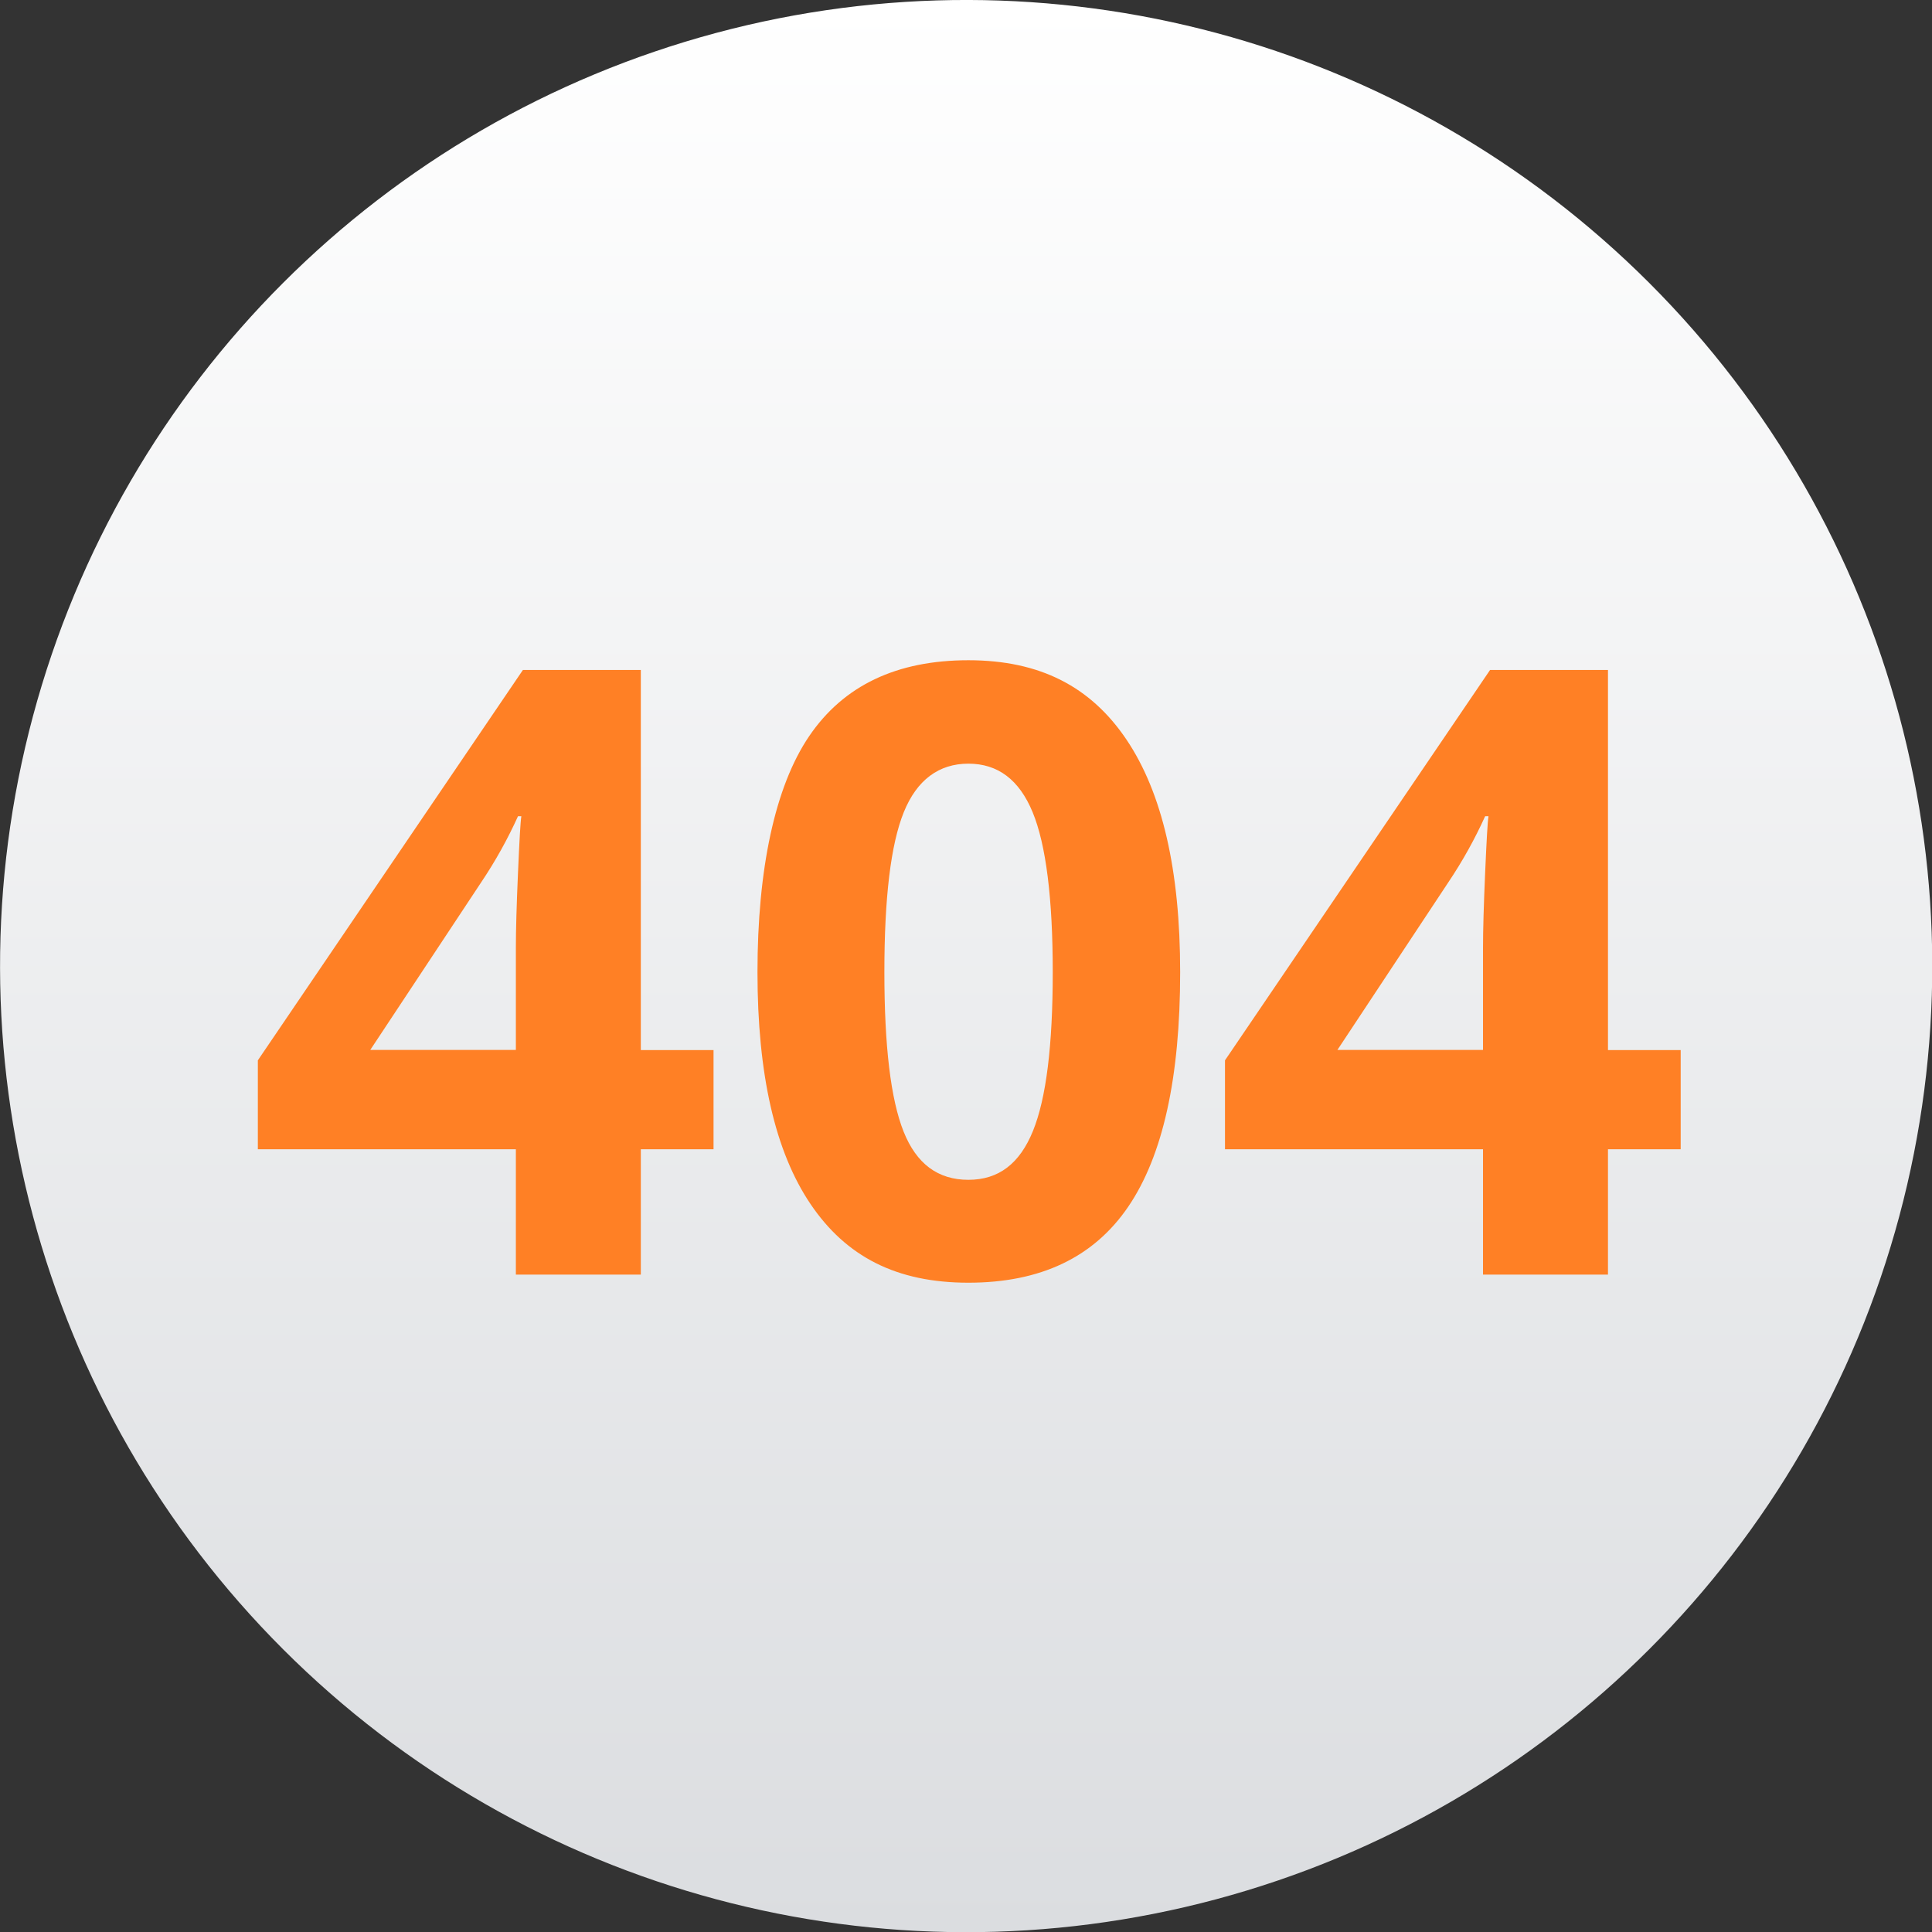
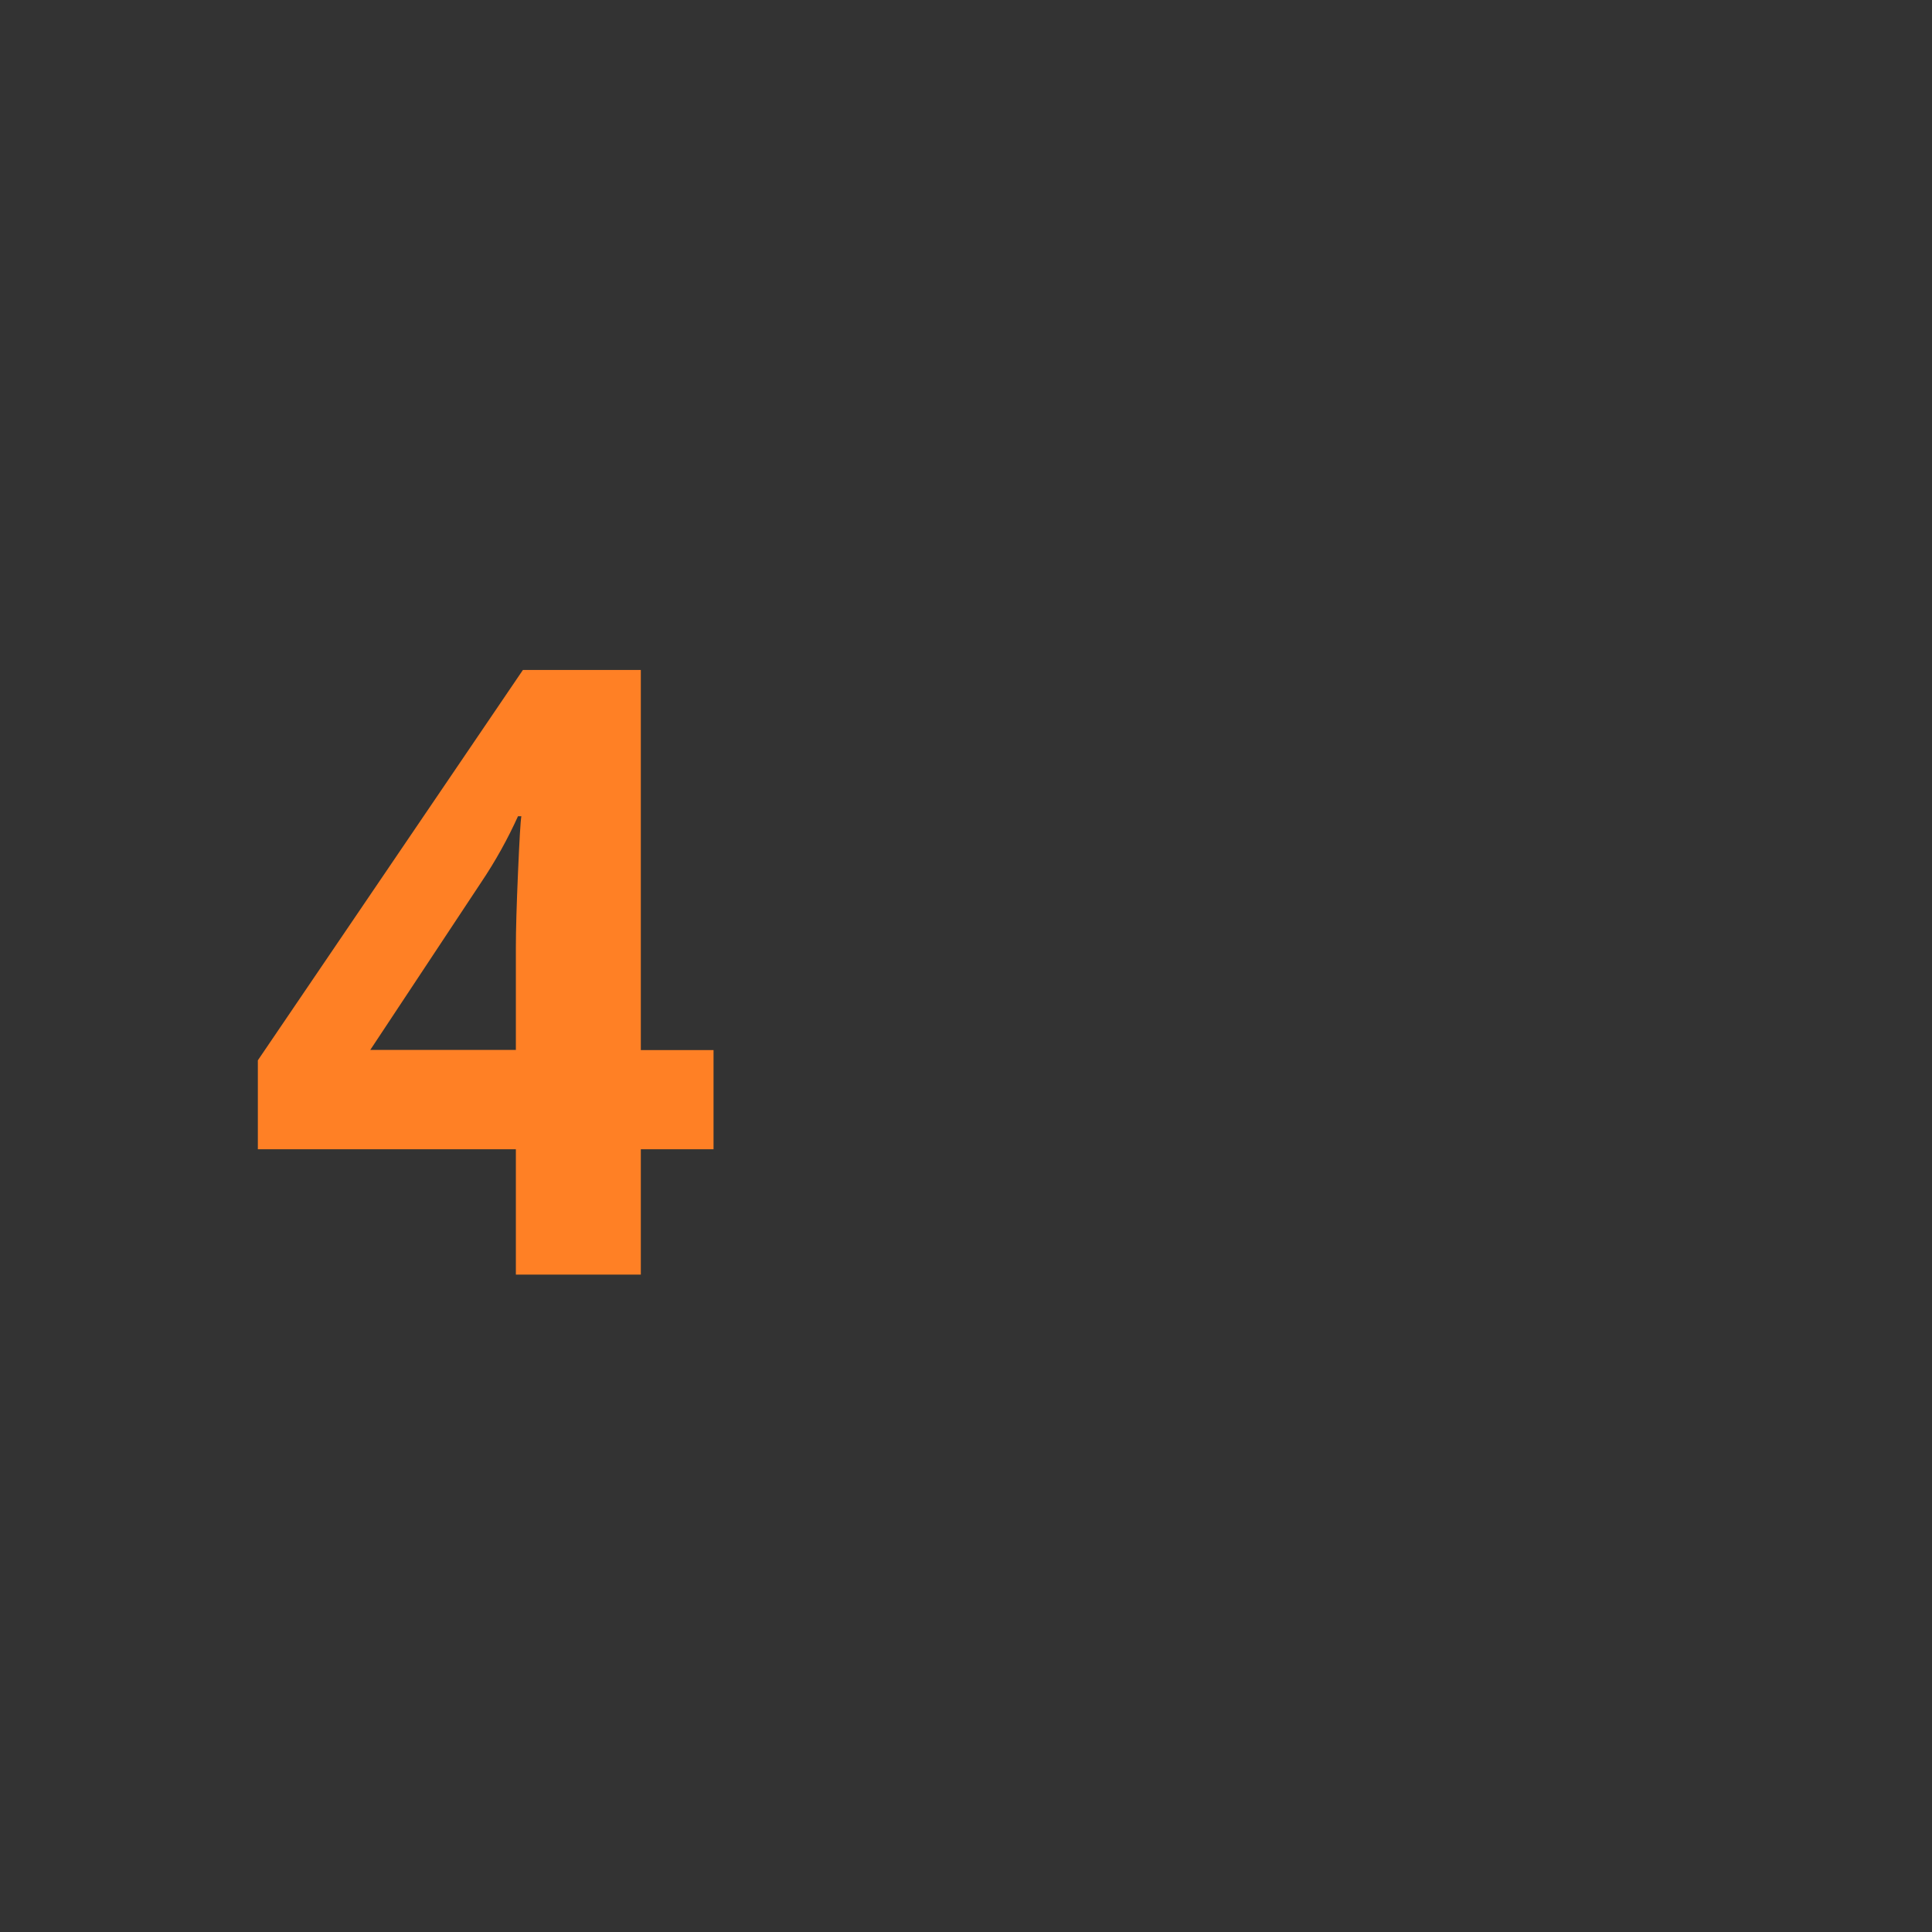
<svg xmlns="http://www.w3.org/2000/svg" id="Camada_2" data-name="Camada 2" viewBox="0 0 109.47 109.47">
  <rect x="0" y="0" width="109.47" height="109.47" fill="#333333" stroke="none" />
  <defs>
    <linearGradient id="Degradado_sin_nombre_35" data-name="Degradado sin nombre 35" x1="54.74" y1="109.47" x2="54.74" y2="0" gradientTransform="translate(54.74 -22.67) rotate(45)" gradientUnits="userSpaceOnUse">
      <stop offset="0" stop-color="#dbdde0" />
      <stop offset="1" stop-color="#fff" />
    </linearGradient>
  </defs>
  <g id="Camada_1-2" data-name="Camada 1">
    <g>
-       <circle cx="54.74" cy="54.74" r="54.74" transform="translate(-22.67 54.74) rotate(-45)" fill="url(#Degradado_sin_nombre_35)" stroke-width="0" />
      <g>
-         <path d="M40.43,65.12h-4.12v7.1h-7.08v-7.1h-14.62v-5.04l15.02-22.12h6.68v21.54h4.12v5.62ZM29.23,59.49v-5.81c0-.97.04-2.38.12-4.22s.14-2.91.19-3.21h-.19c-.58,1.28-1.27,2.53-2.09,3.75l-6.28,9.49h8.25Z" fill="#ff8025" stroke-width="0" />
-         <path d="M66.87,55.08c0,5.98-.98,10.41-2.94,13.29s-4.98,4.31-9.06,4.31-6.93-1.48-8.94-4.45-3.01-7.35-3.01-13.15.98-10.5,2.93-13.37,4.96-4.3,9.02-4.3,6.94,1.5,8.96,4.5,3.04,7.39,3.04,13.17ZM50.11,55.08c0,4.2.36,7.21,1.09,9.04s1.95,2.73,3.67,2.73,2.91-.92,3.66-2.77,1.12-4.84,1.12-9-.38-7.22-1.14-9.06-1.97-2.75-3.64-2.75-2.92.92-3.66,2.75-1.1,4.86-1.1,9.06Z" fill="#ff8025" stroke-width="0" />
-         <path d="M95.23,65.12h-4.12v7.1h-7.08v-7.1h-14.62v-5.04l15.02-22.12h6.68v21.54h4.12v5.62ZM84.03,59.49v-5.81c0-.97.04-2.38.12-4.22s.14-2.91.19-3.21h-.19c-.58,1.28-1.27,2.53-2.09,3.75l-6.28,9.49h8.25Z" fill="#ff8025" stroke-width="0" />
+         <path d="M40.43,65.12h-4.12v7.1h-7.08v-7.1h-14.62v-5.04l15.02-22.12h6.68v21.54h4.12v5.62M29.23,59.49v-5.81c0-.97.04-2.38.12-4.22s.14-2.91.19-3.21h-.19c-.58,1.28-1.27,2.53-2.09,3.75l-6.28,9.49h8.25Z" fill="#ff8025" stroke-width="0" />
      </g>
    </g>
  </g>
</svg>